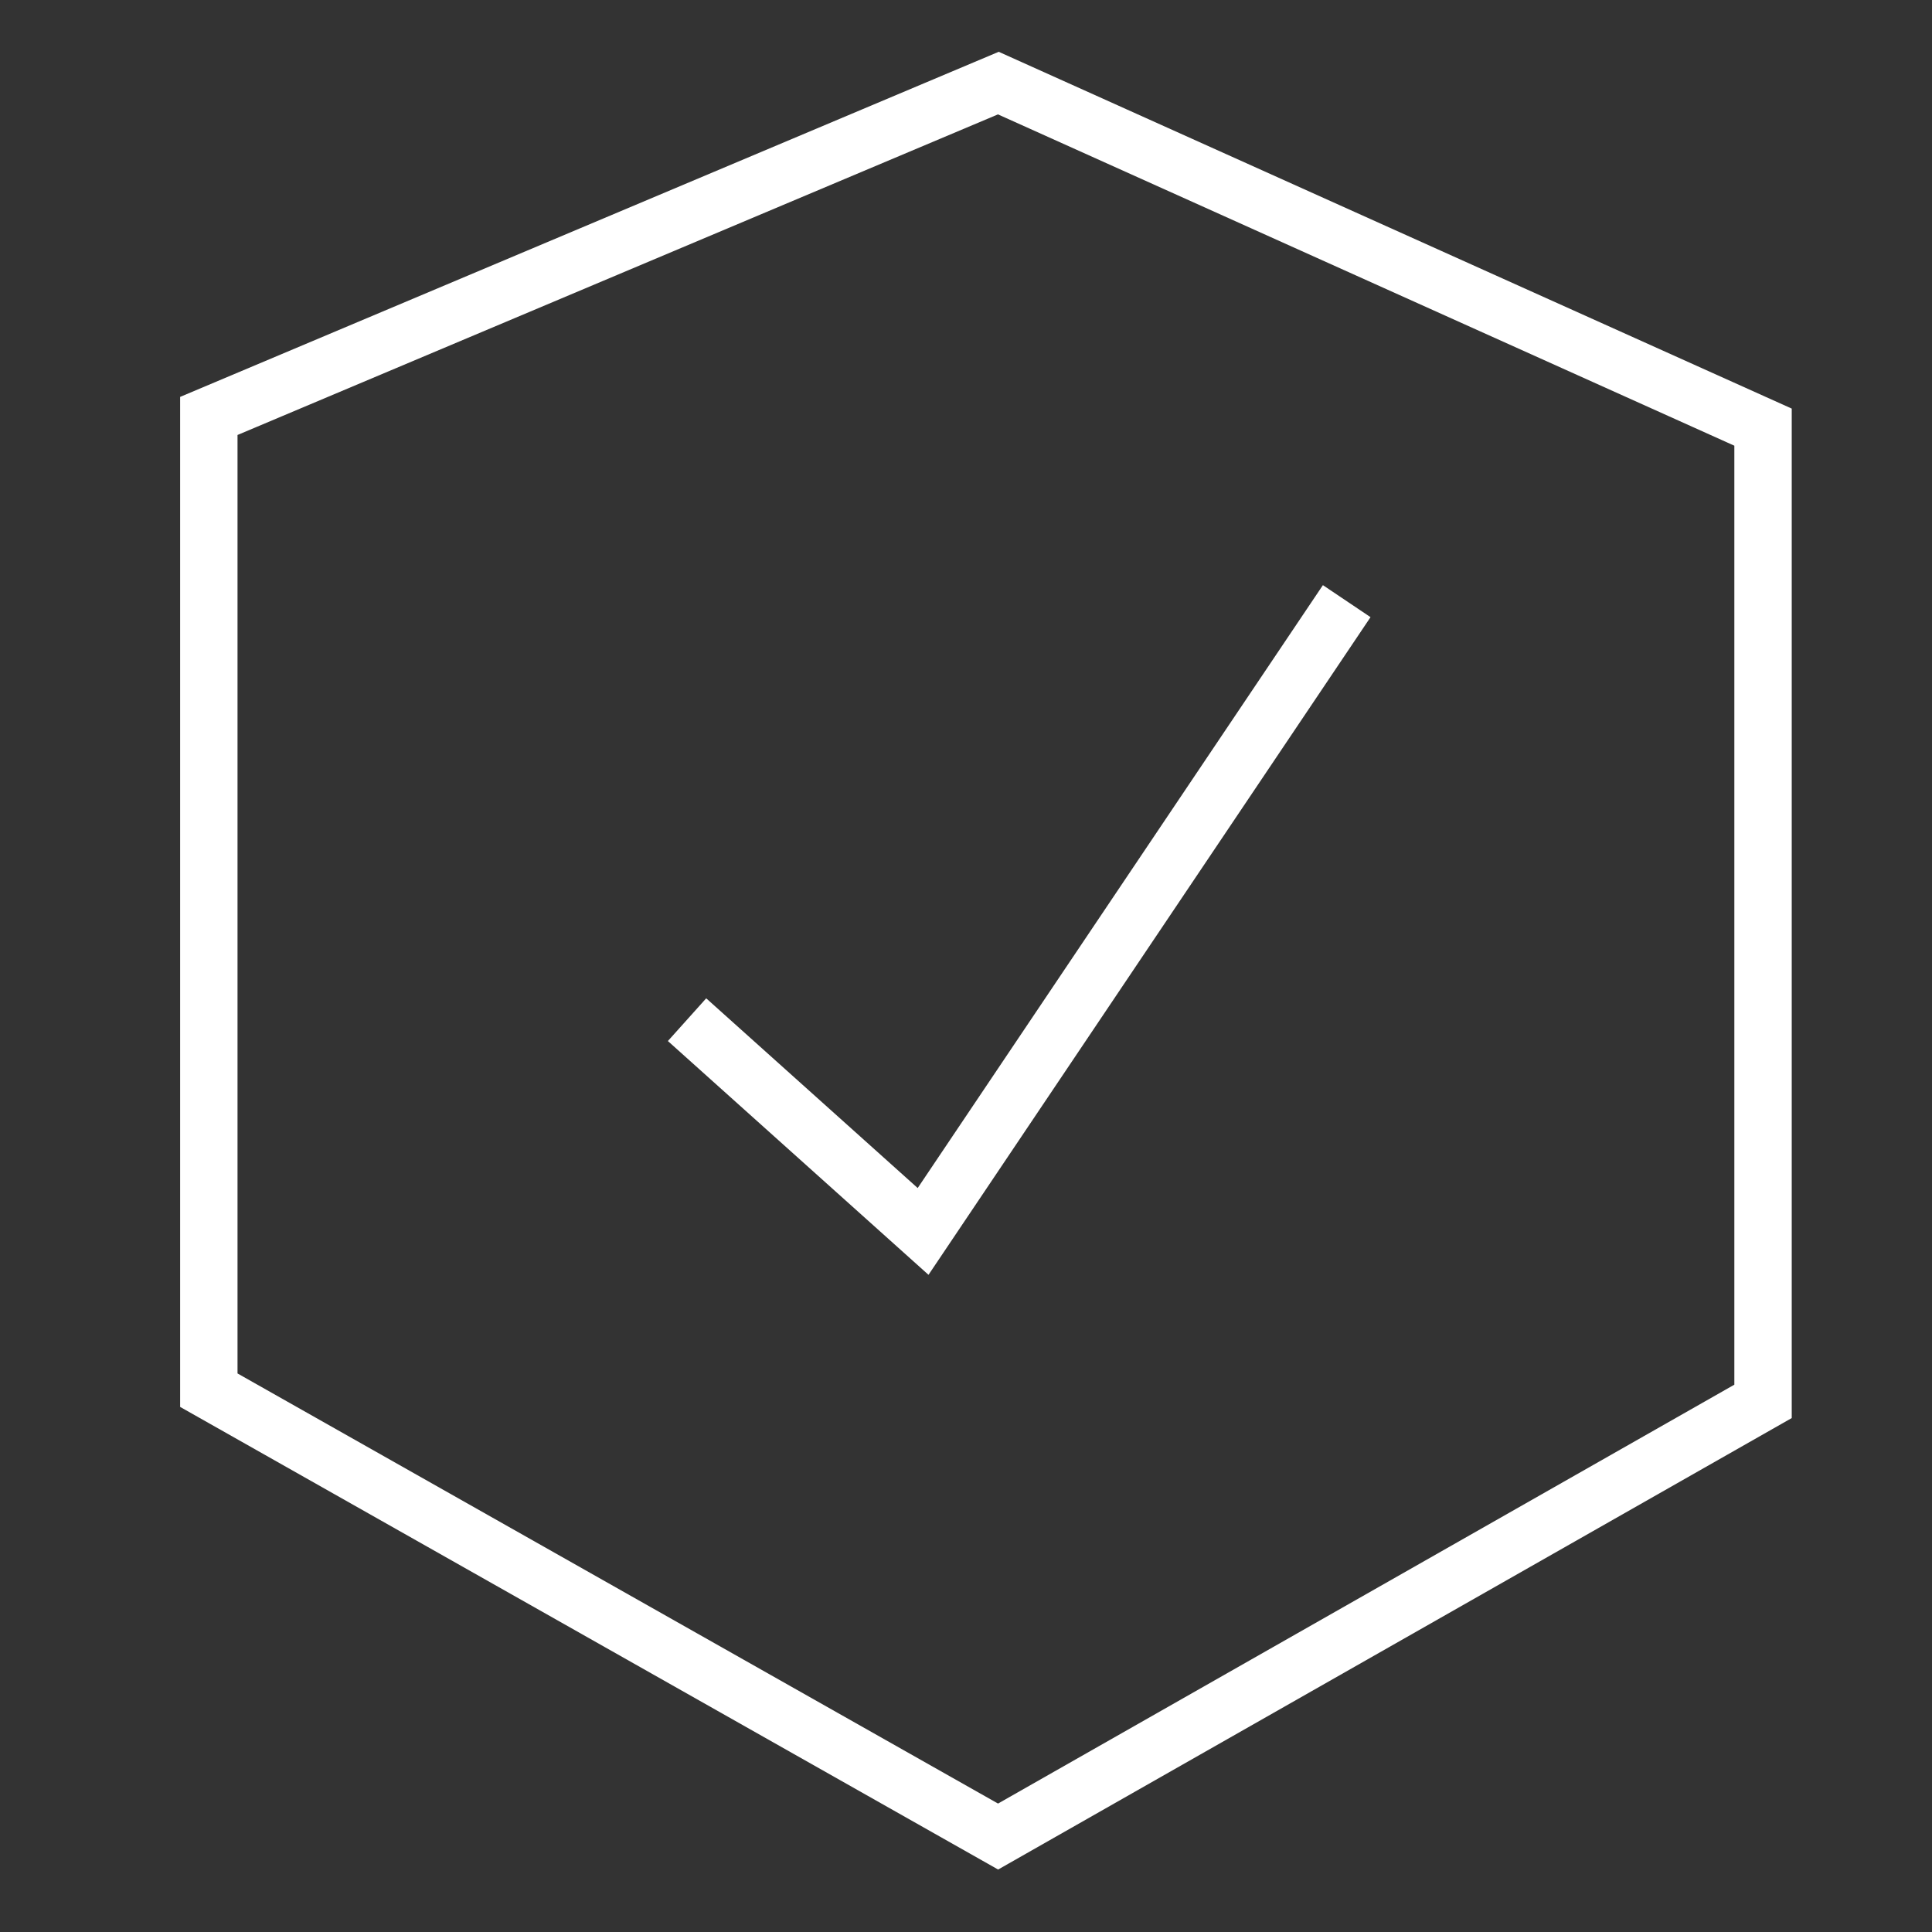
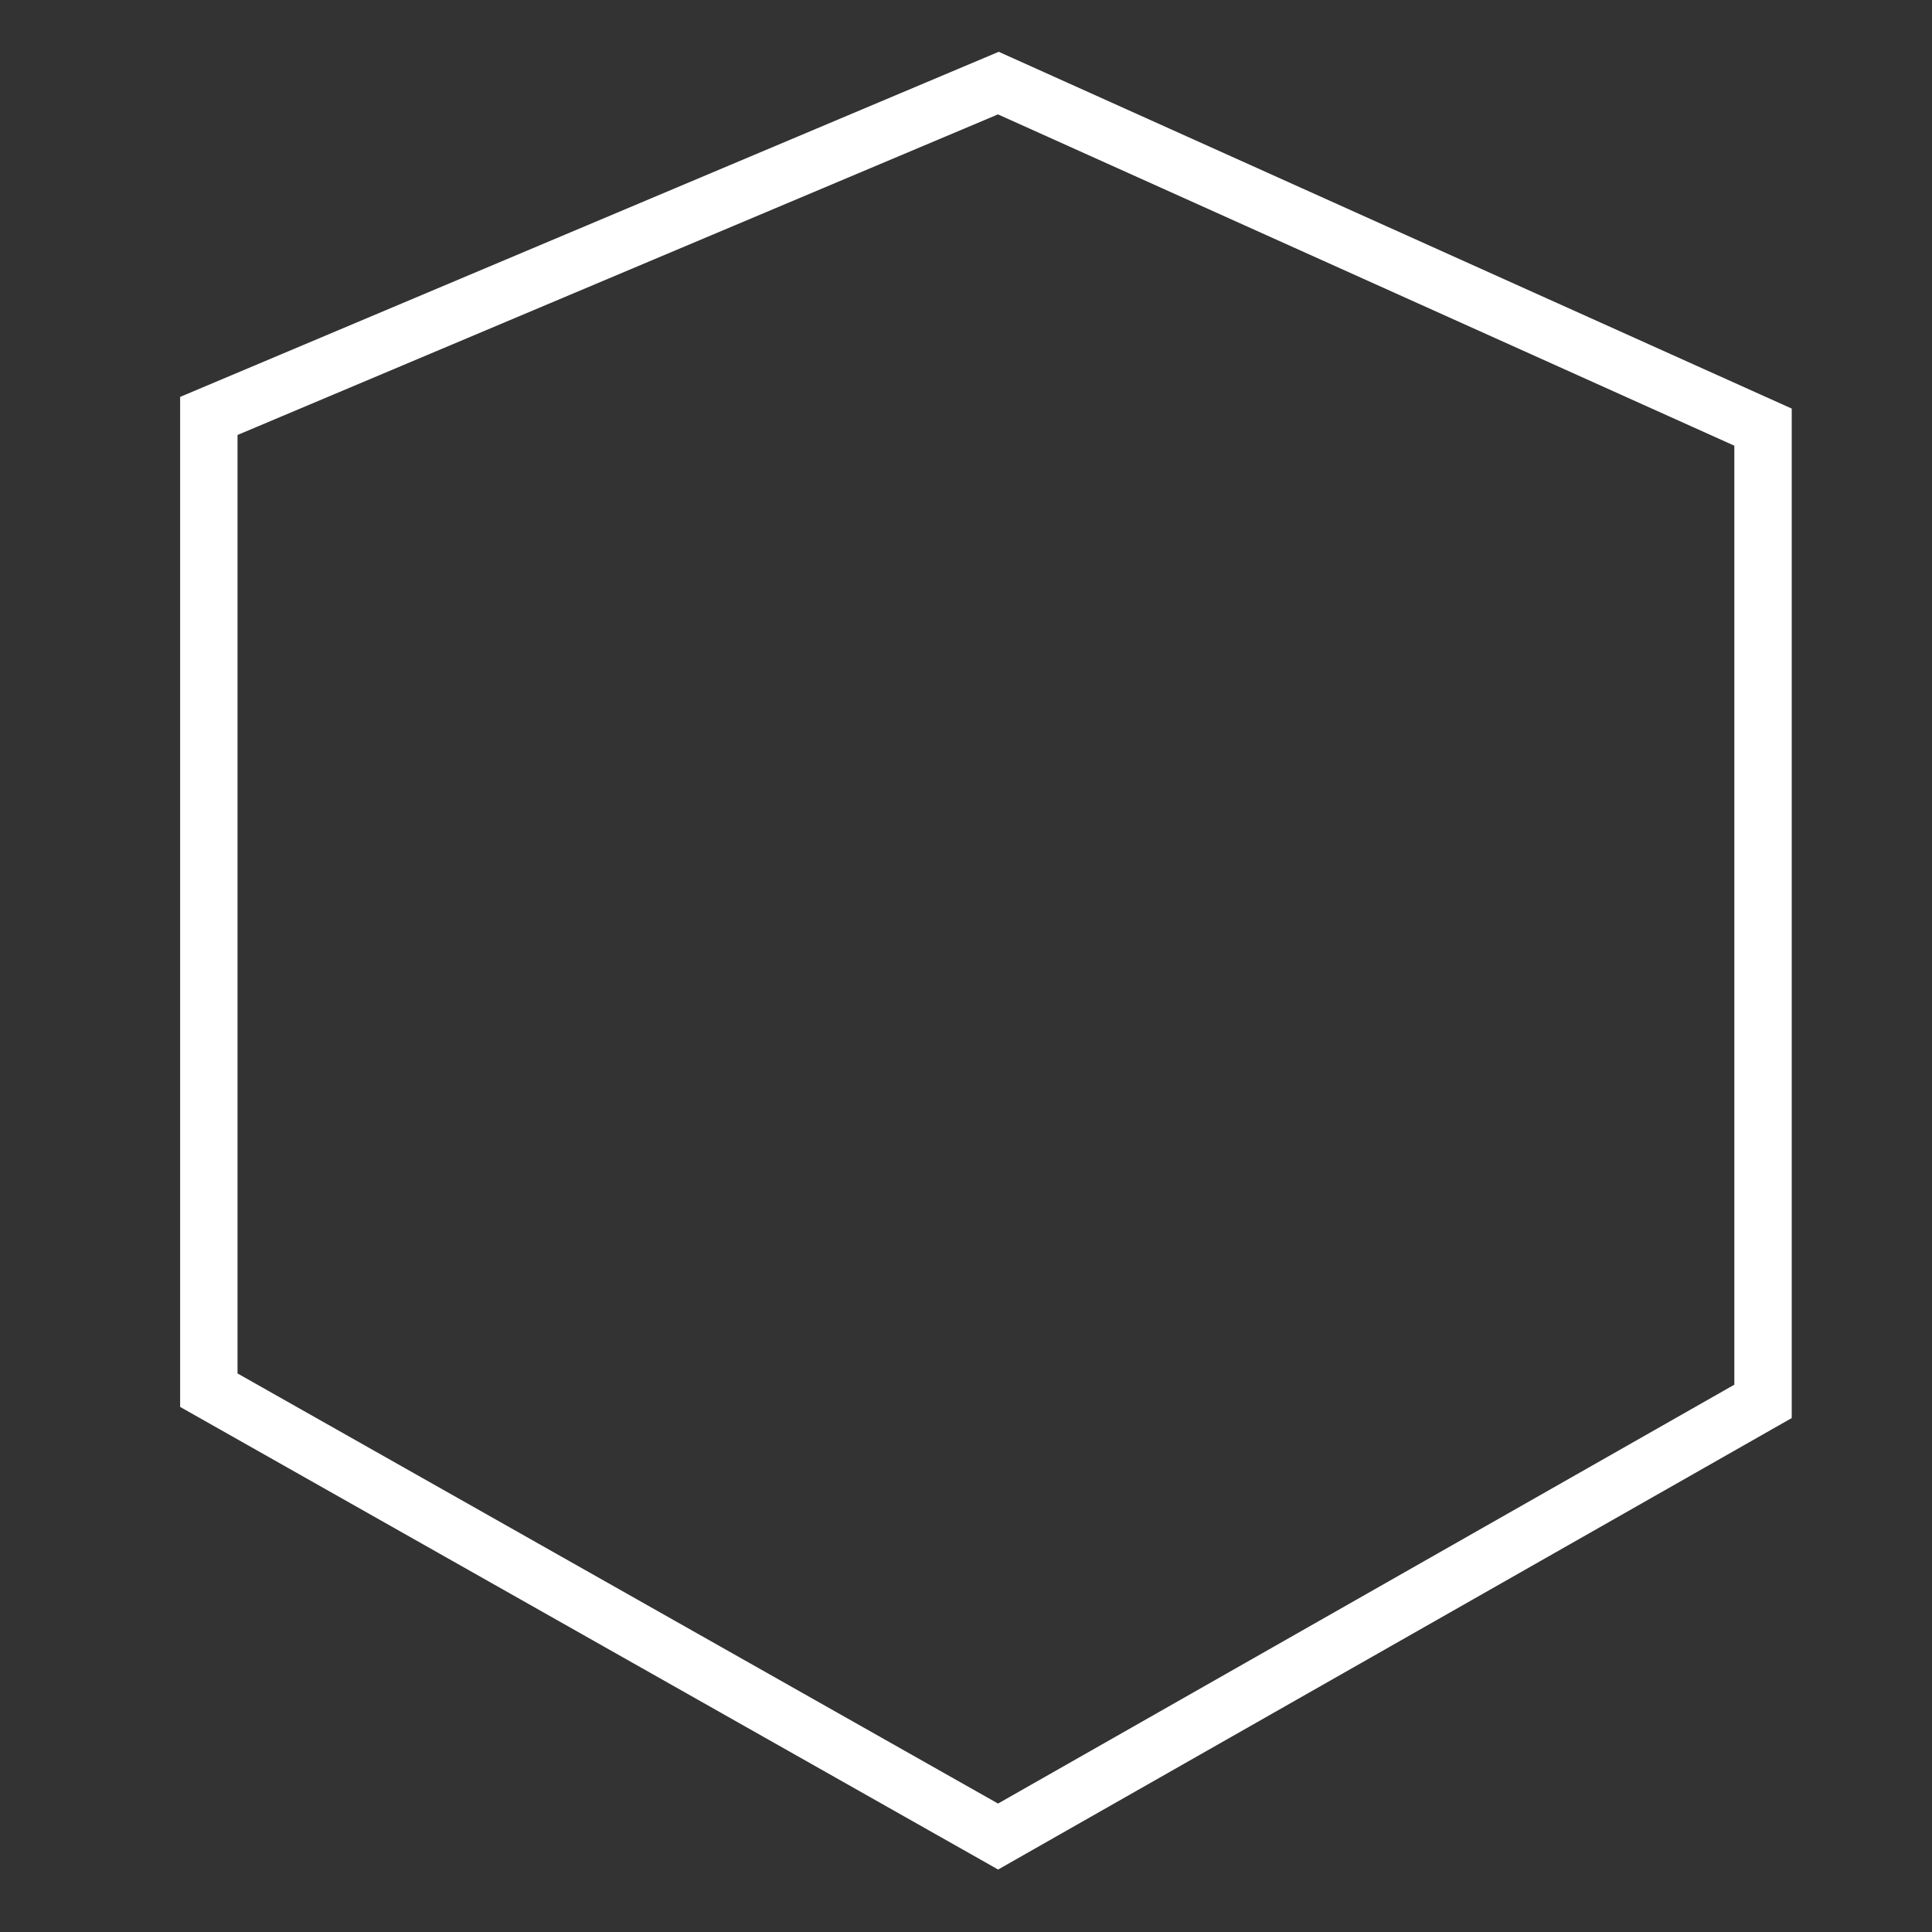
<svg xmlns="http://www.w3.org/2000/svg" width="101" height="101" viewBox="0 0 101 101" fill="none">
  <rect x="0" y="0" width="101" height="101" fill="#333333" stroke="none" />
  <path d="M92.167 62.737V22.33L52.191 4.344L10.917 21.744V72.675L52.177 96.01L92.167 73.26V58.967" stroke="white" stroke-width="3" stroke-miterlimit="10" />
-   <path d="M35.917 53.306L48.257 64.376L70.403 31.427" stroke="white" stroke-width="3" stroke-miterlimit="10" />
</svg>